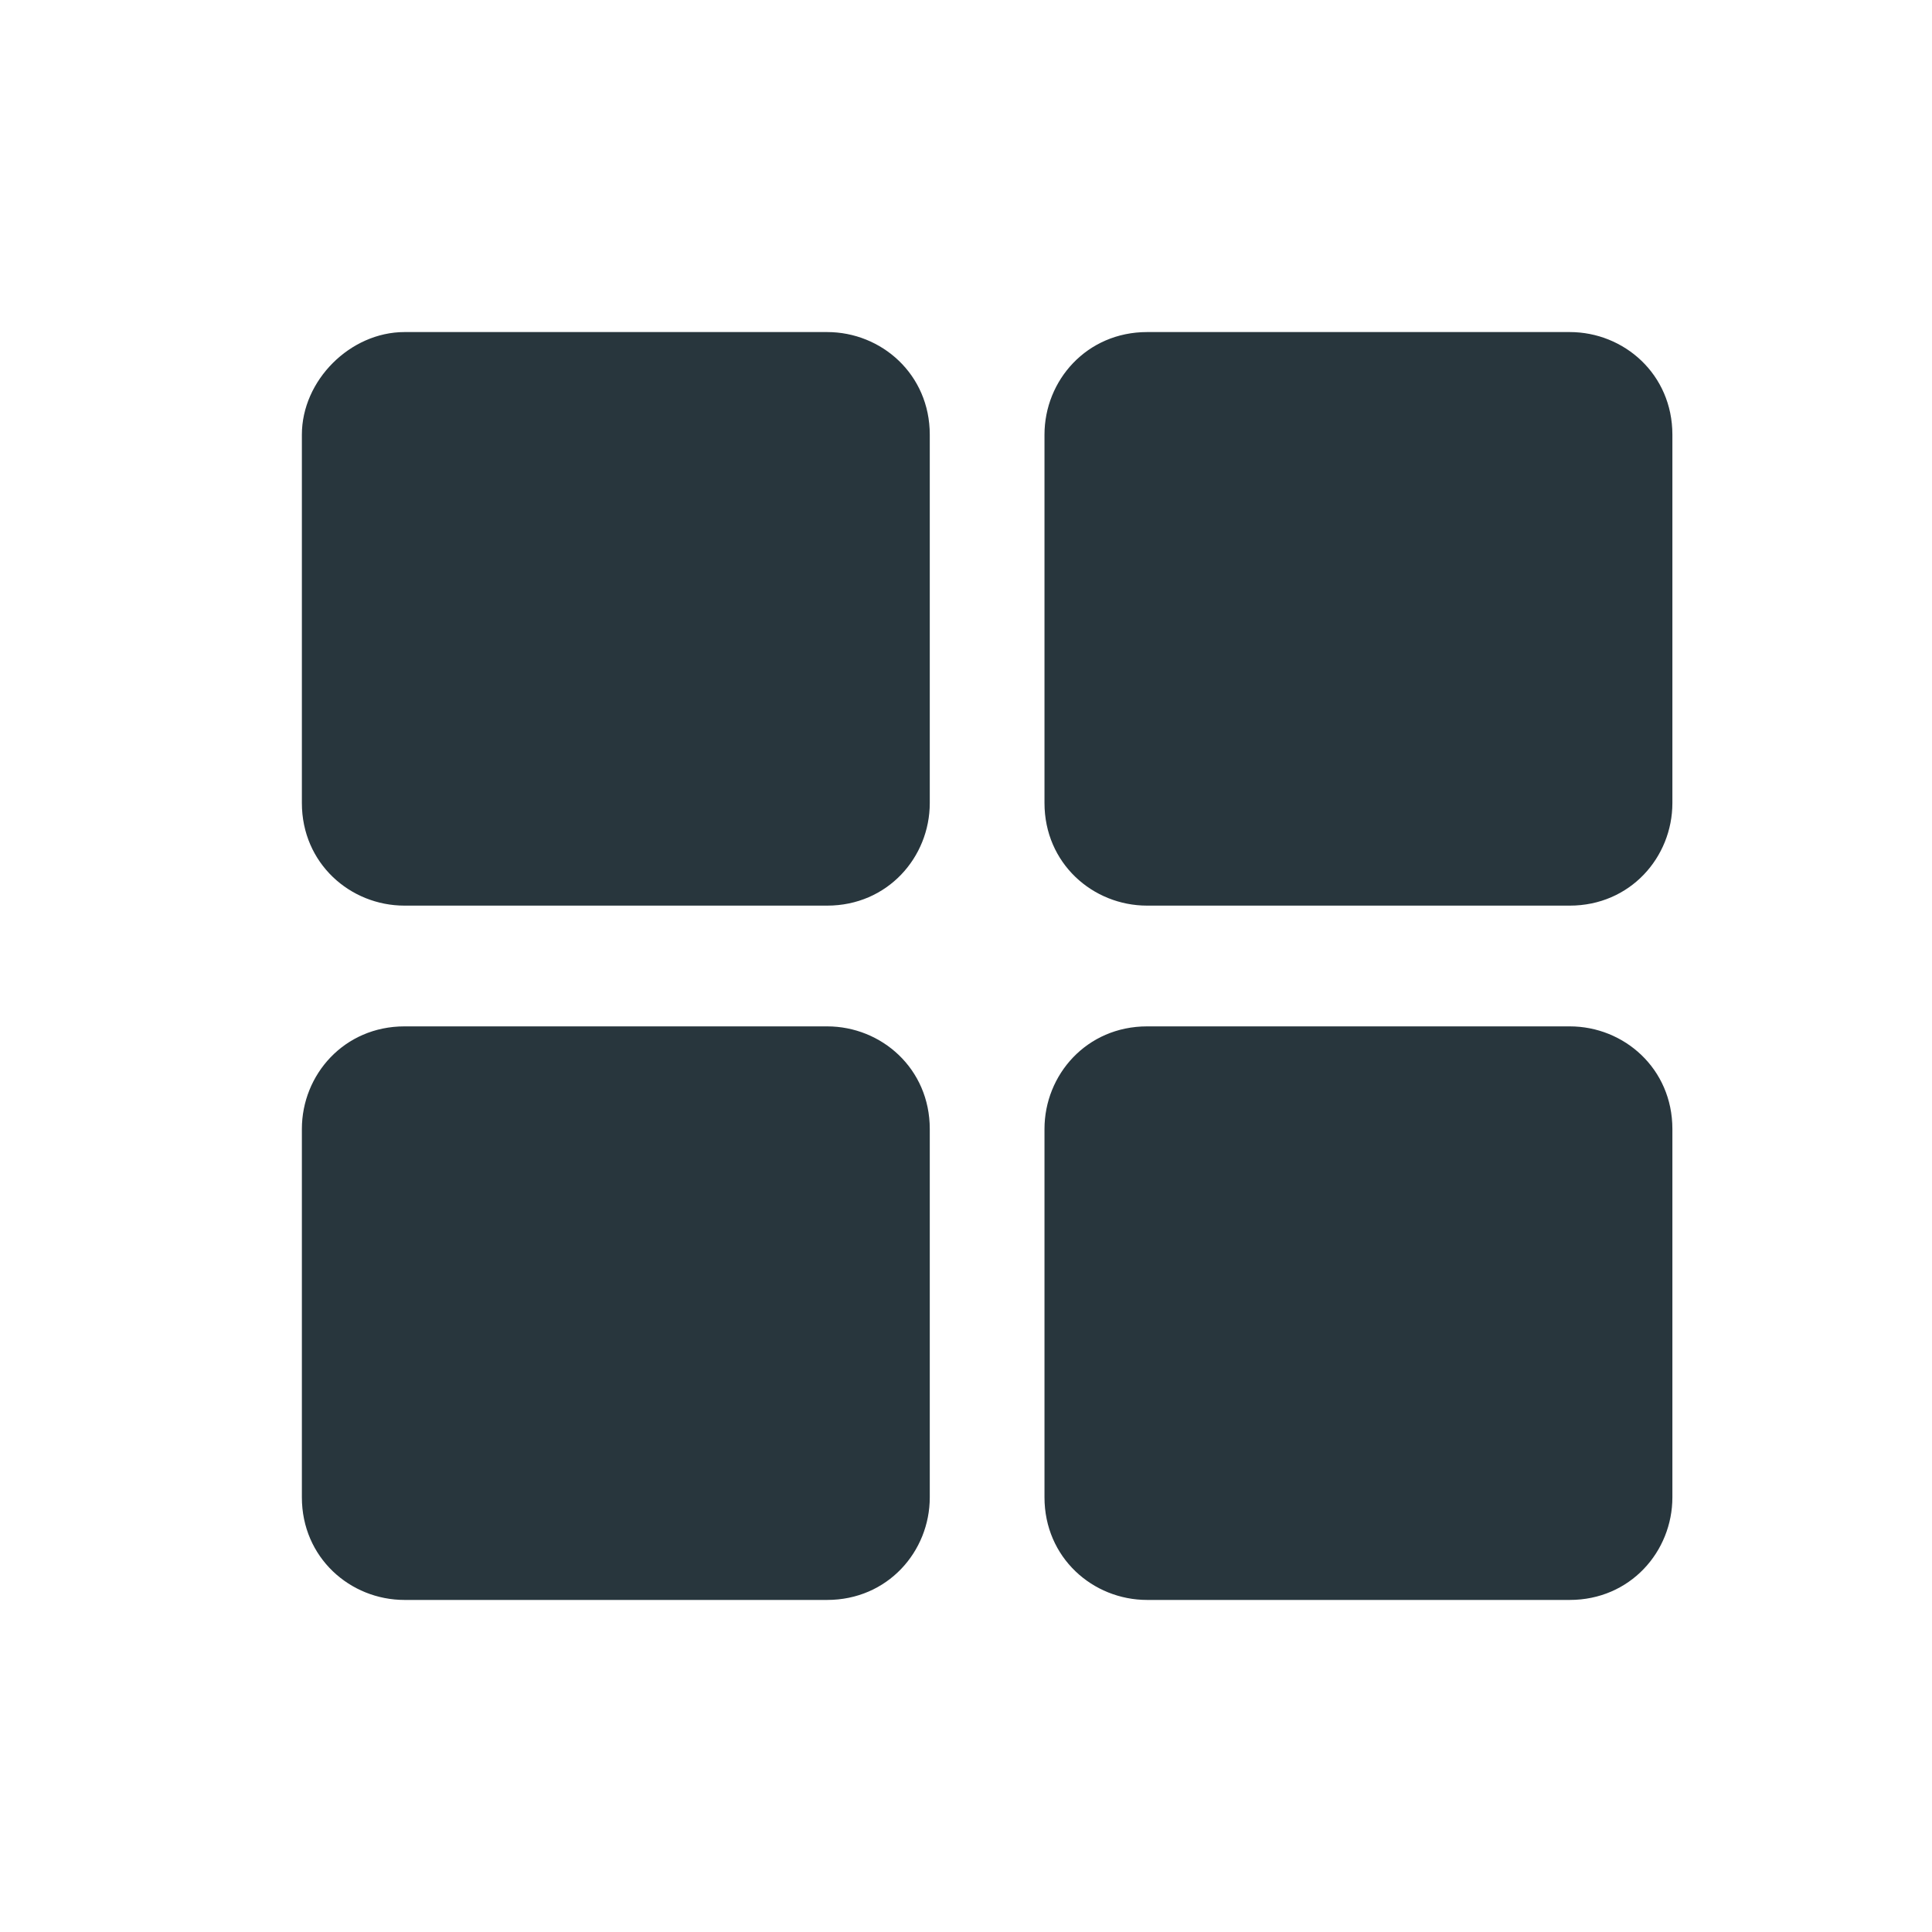
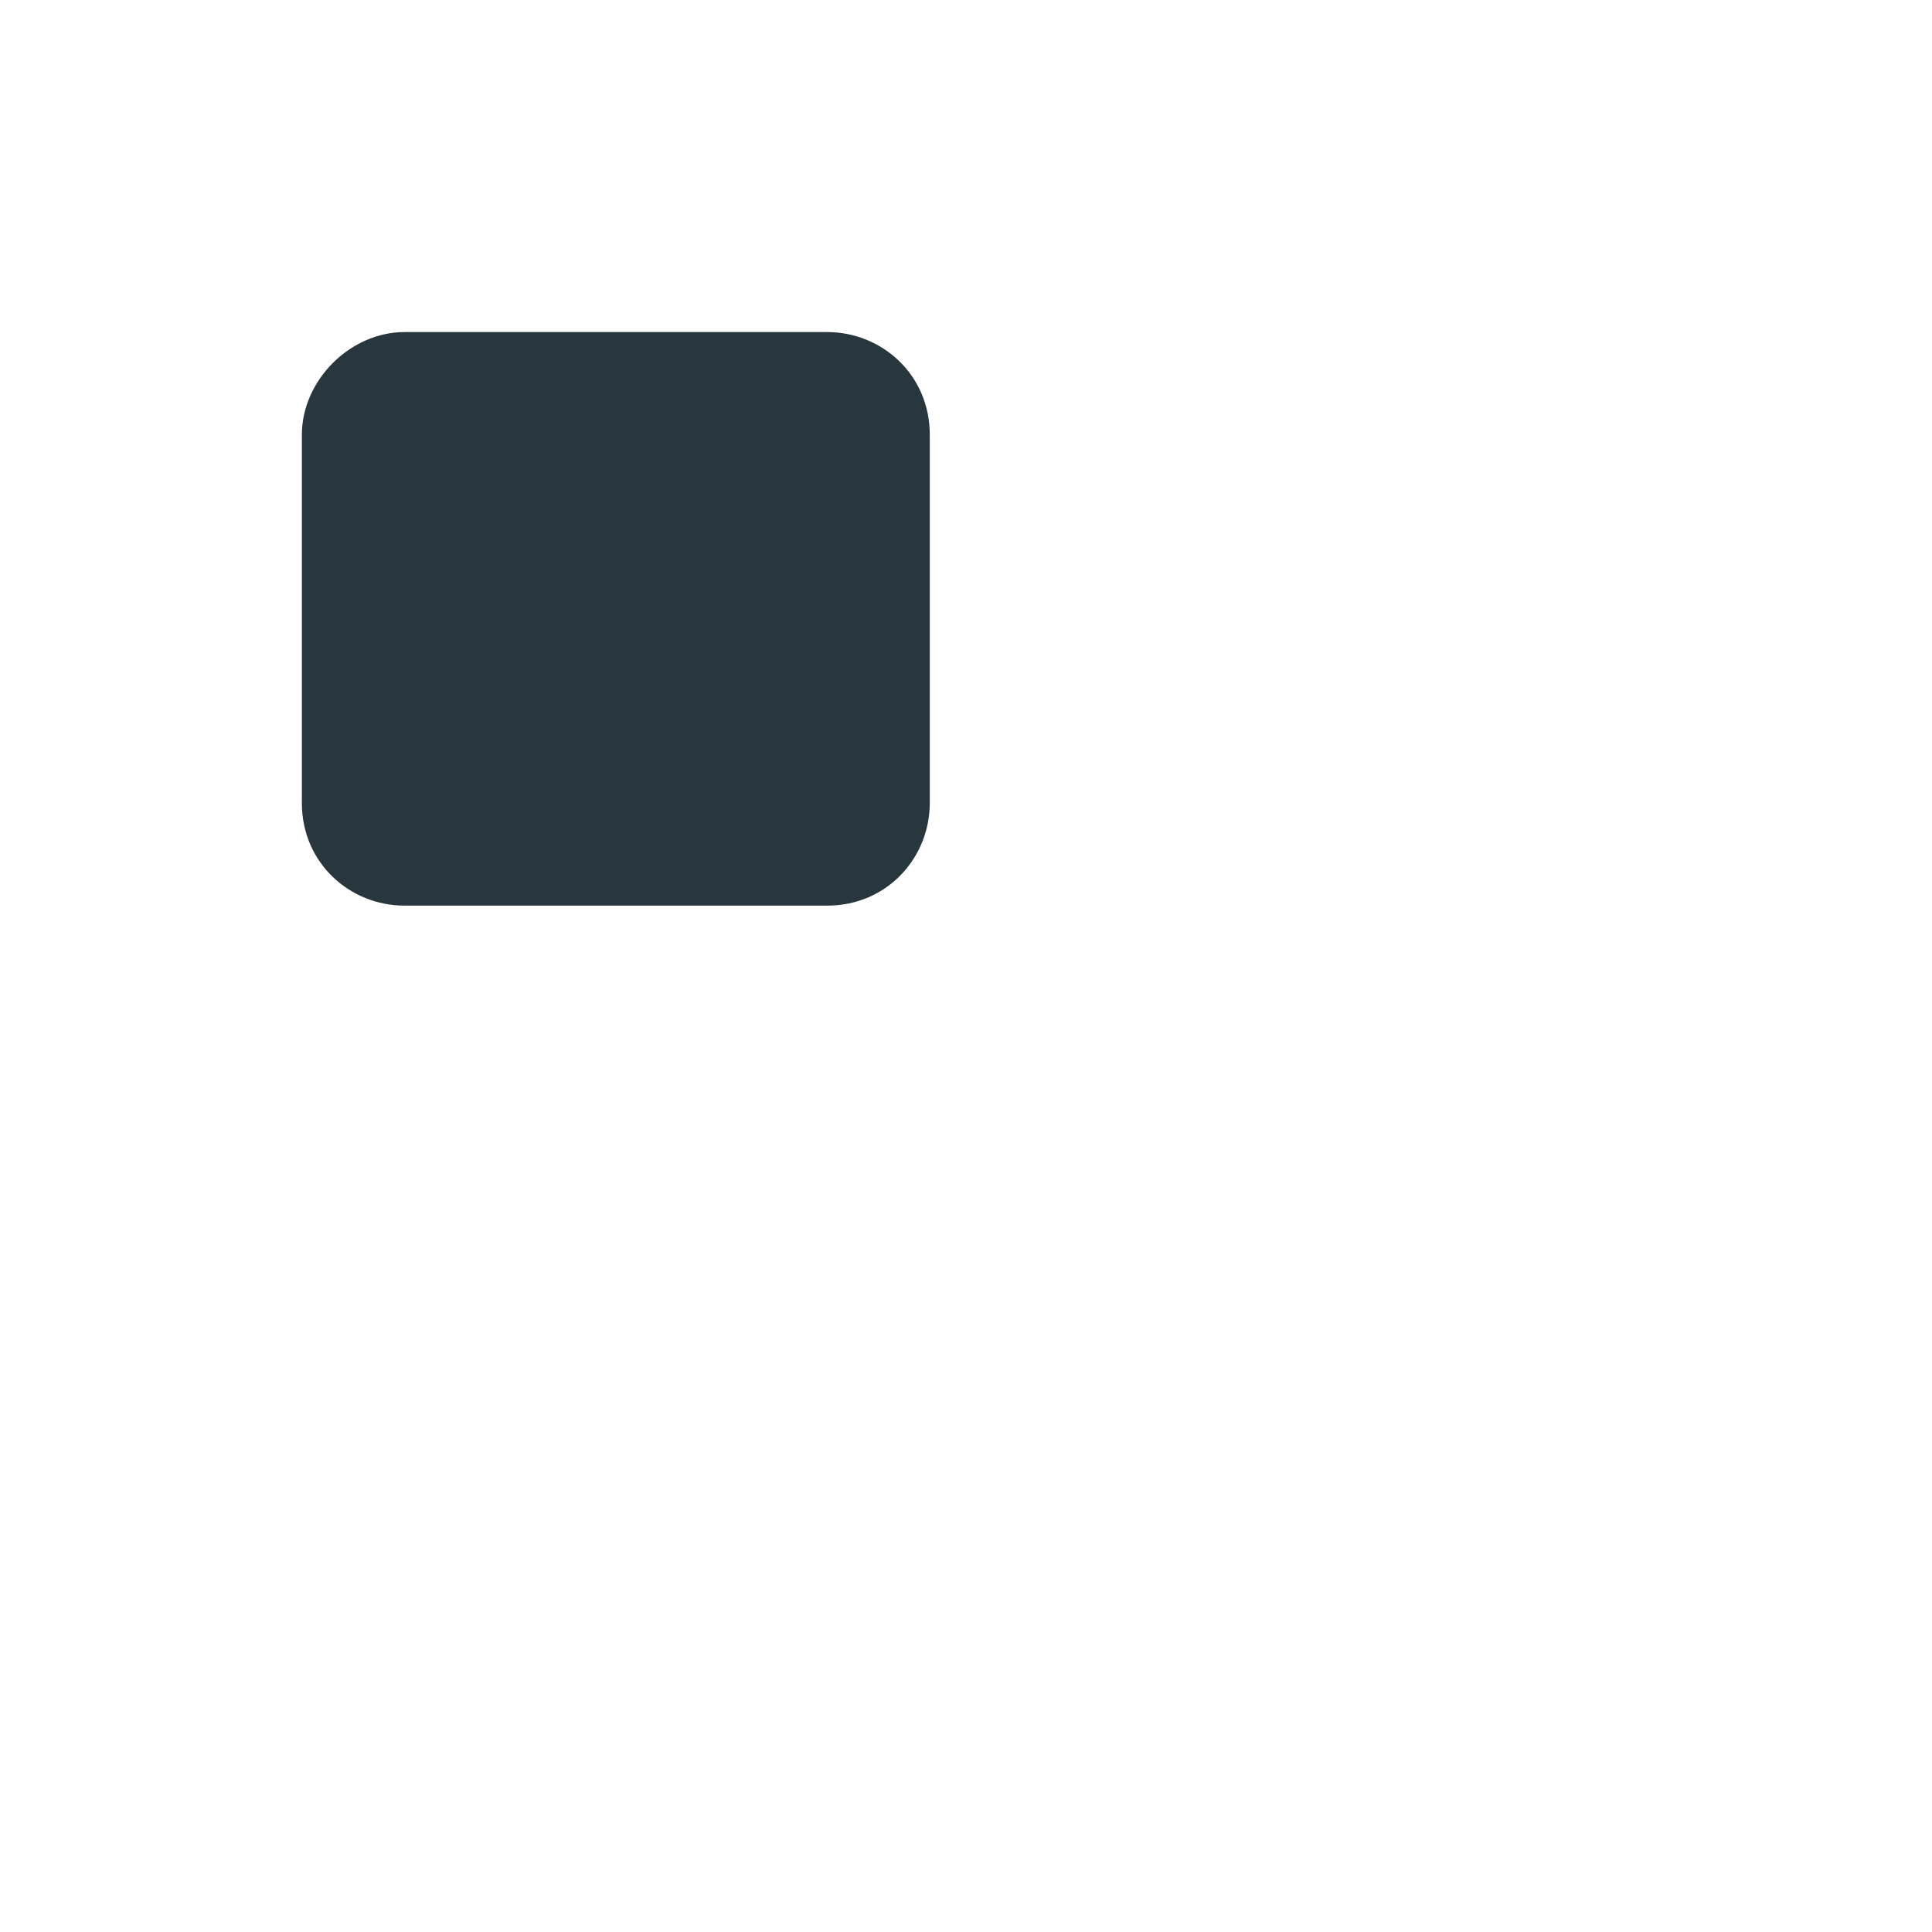
<svg xmlns="http://www.w3.org/2000/svg" version="1.1" id="Layer_1" x="0px" y="0px" viewBox="0 0 32 32" style="enable-background:new 0 0 32 32;" xml:space="preserve">
  <style type="text/css">
	.st0{fill:#28363D;}
</style>
  <g>
    <path class="st0" d="M15.4,7.2c0-1-0.8-1.7-1.7-1.7h-7C5.8,5.5,5,6.3,5,7.2v6.1c0,1,0.8,1.7,1.7,1.7h7c1,0,1.7-0.8,1.7-1.7   L15.4,7.2L15.4,7.2z" />
-     <path class="st0" d="M27.7,7.2c0-1-0.8-1.7-1.7-1.7h-7c-1,0-1.7,0.8-1.7,1.7v6.1c0,1,0.8,1.7,1.7,1.7h7c1,0,1.7-0.8,1.7-1.7V7.2z" />
-     <path class="st0" d="M15.4,18.7c0-1-0.8-1.7-1.7-1.7h-7c-1,0-1.7,0.8-1.7,1.7v6.1c0,1,0.8,1.7,1.7,1.7h7c1,0,1.7-0.8,1.7-1.7   L15.4,18.7L15.4,18.7z" />
-     <path class="st0" d="M27.7,18.7c0-1-0.8-1.7-1.7-1.7h-7c-1,0-1.7,0.8-1.7,1.7v6.1c0,1,0.8,1.7,1.7,1.7h7c1,0,1.7-0.8,1.7-1.7V18.7z   " />
  </g>
</svg>